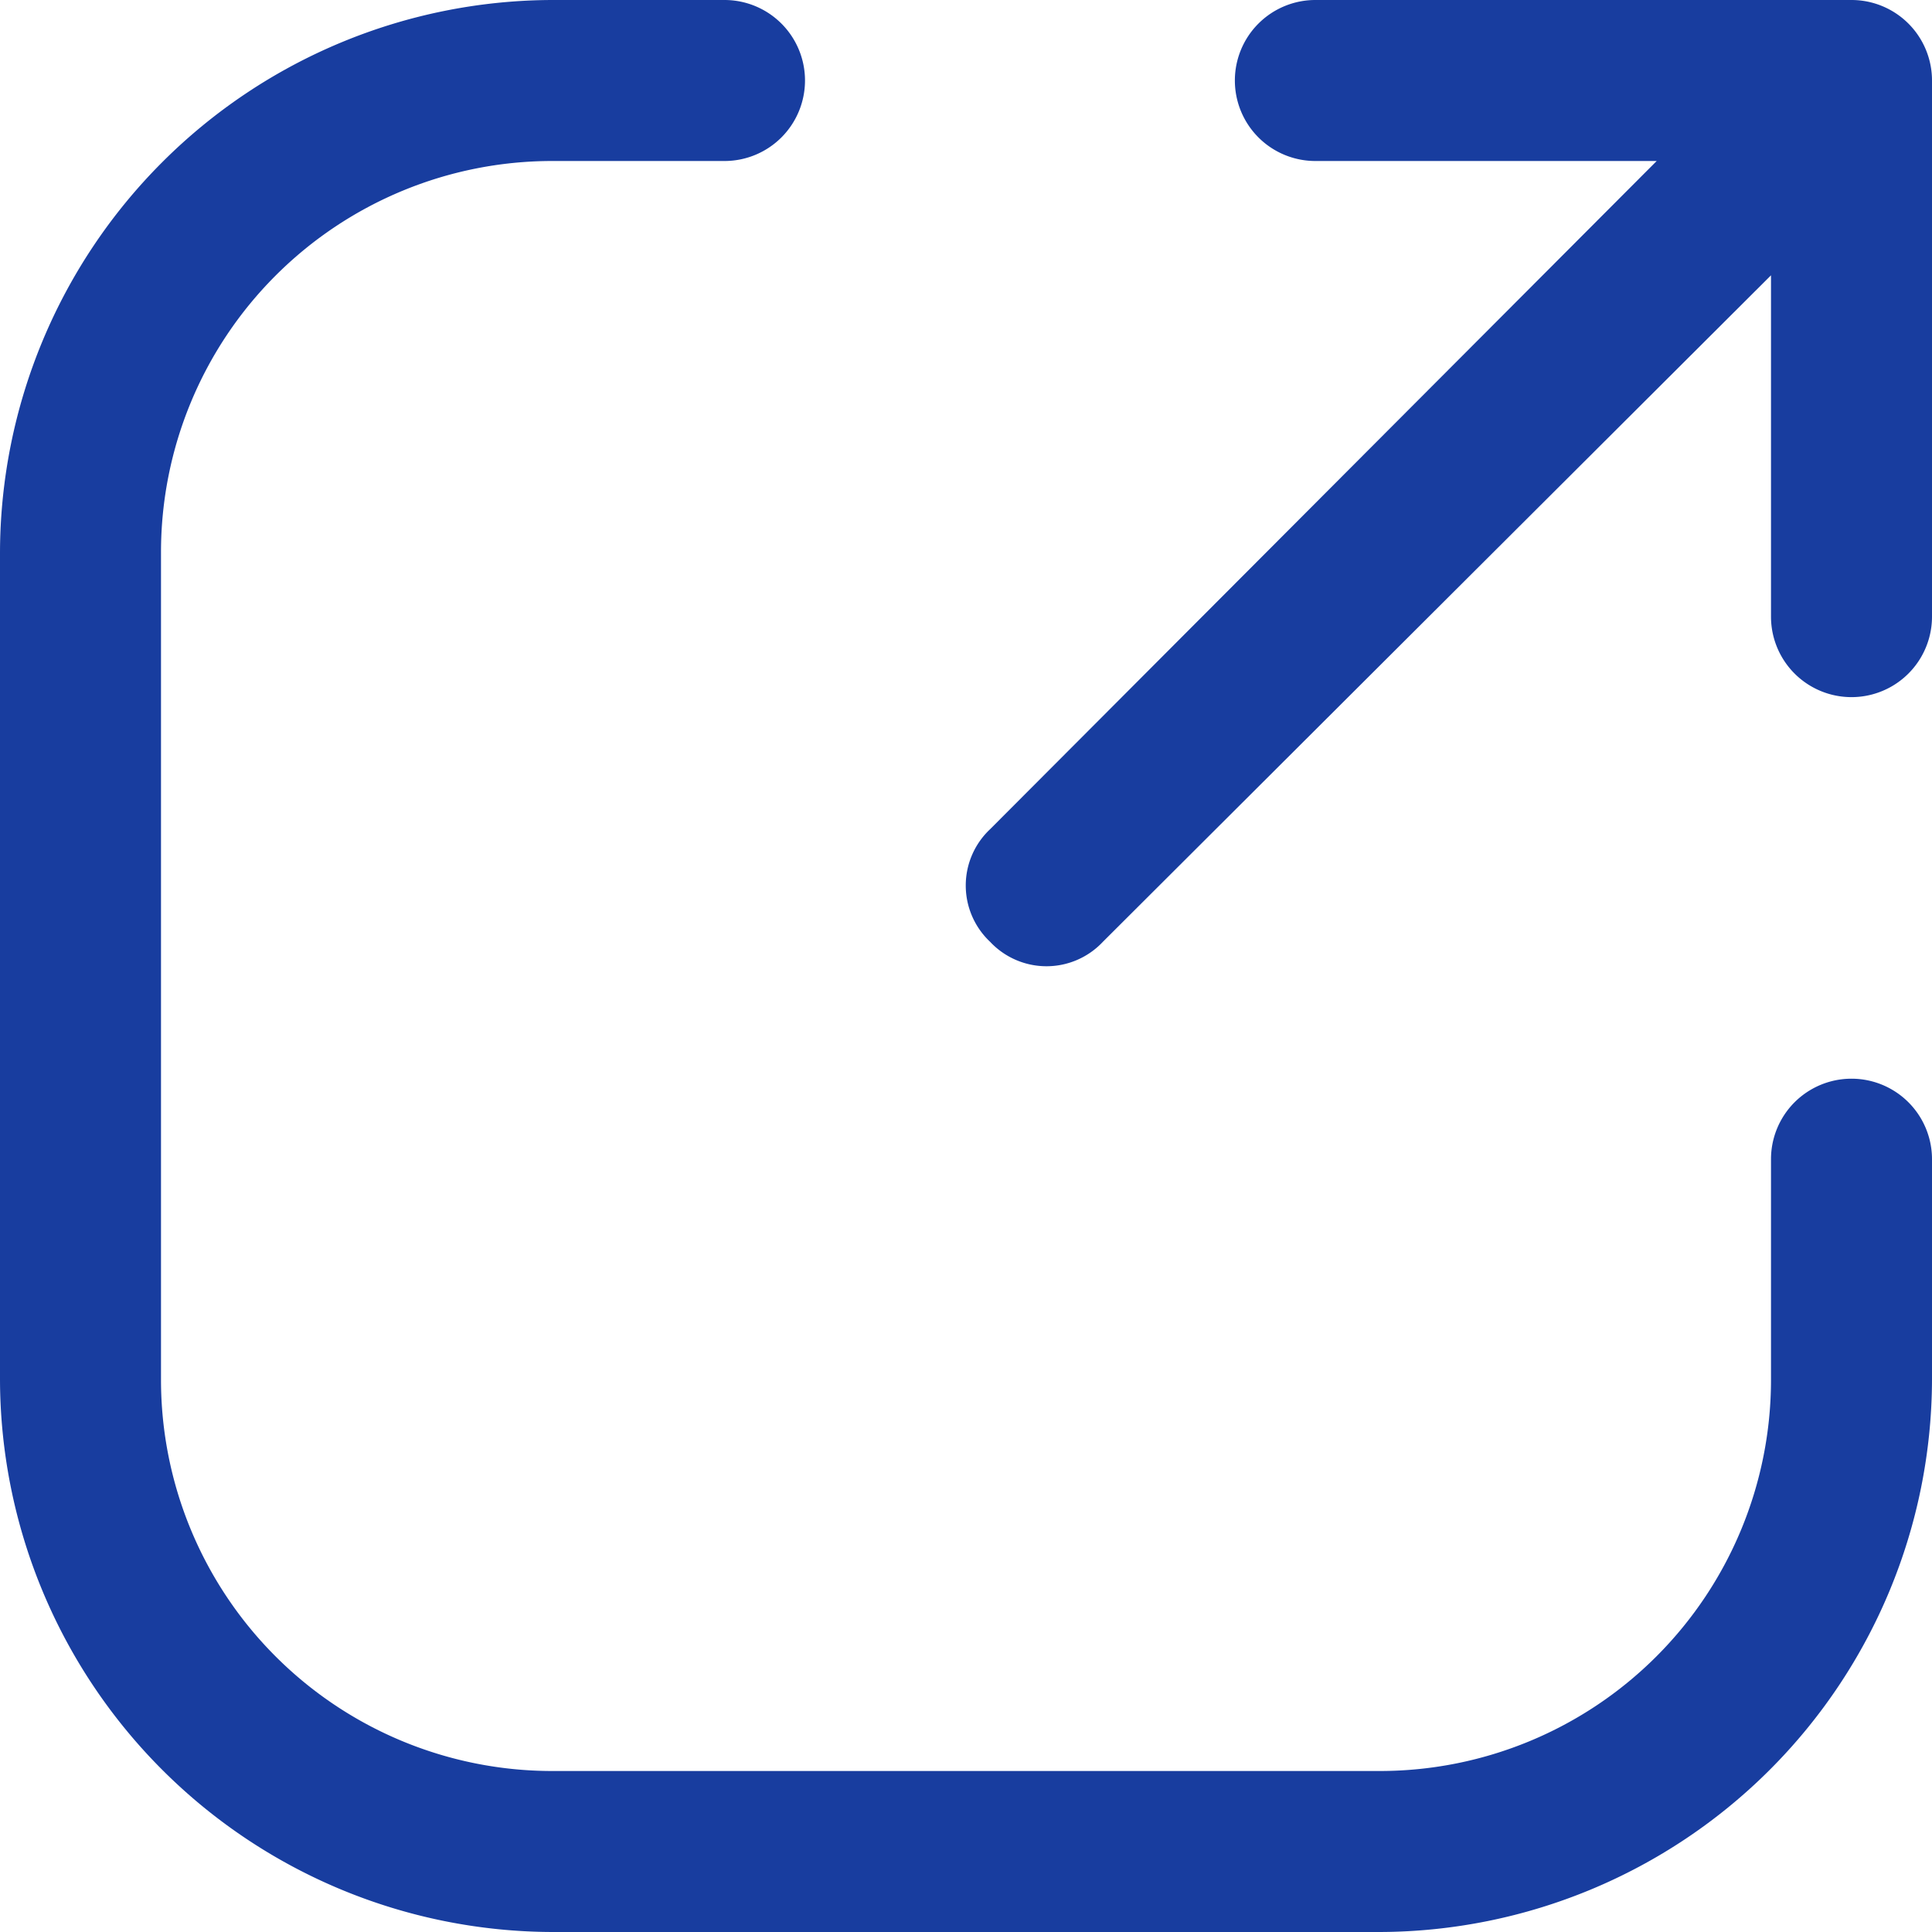
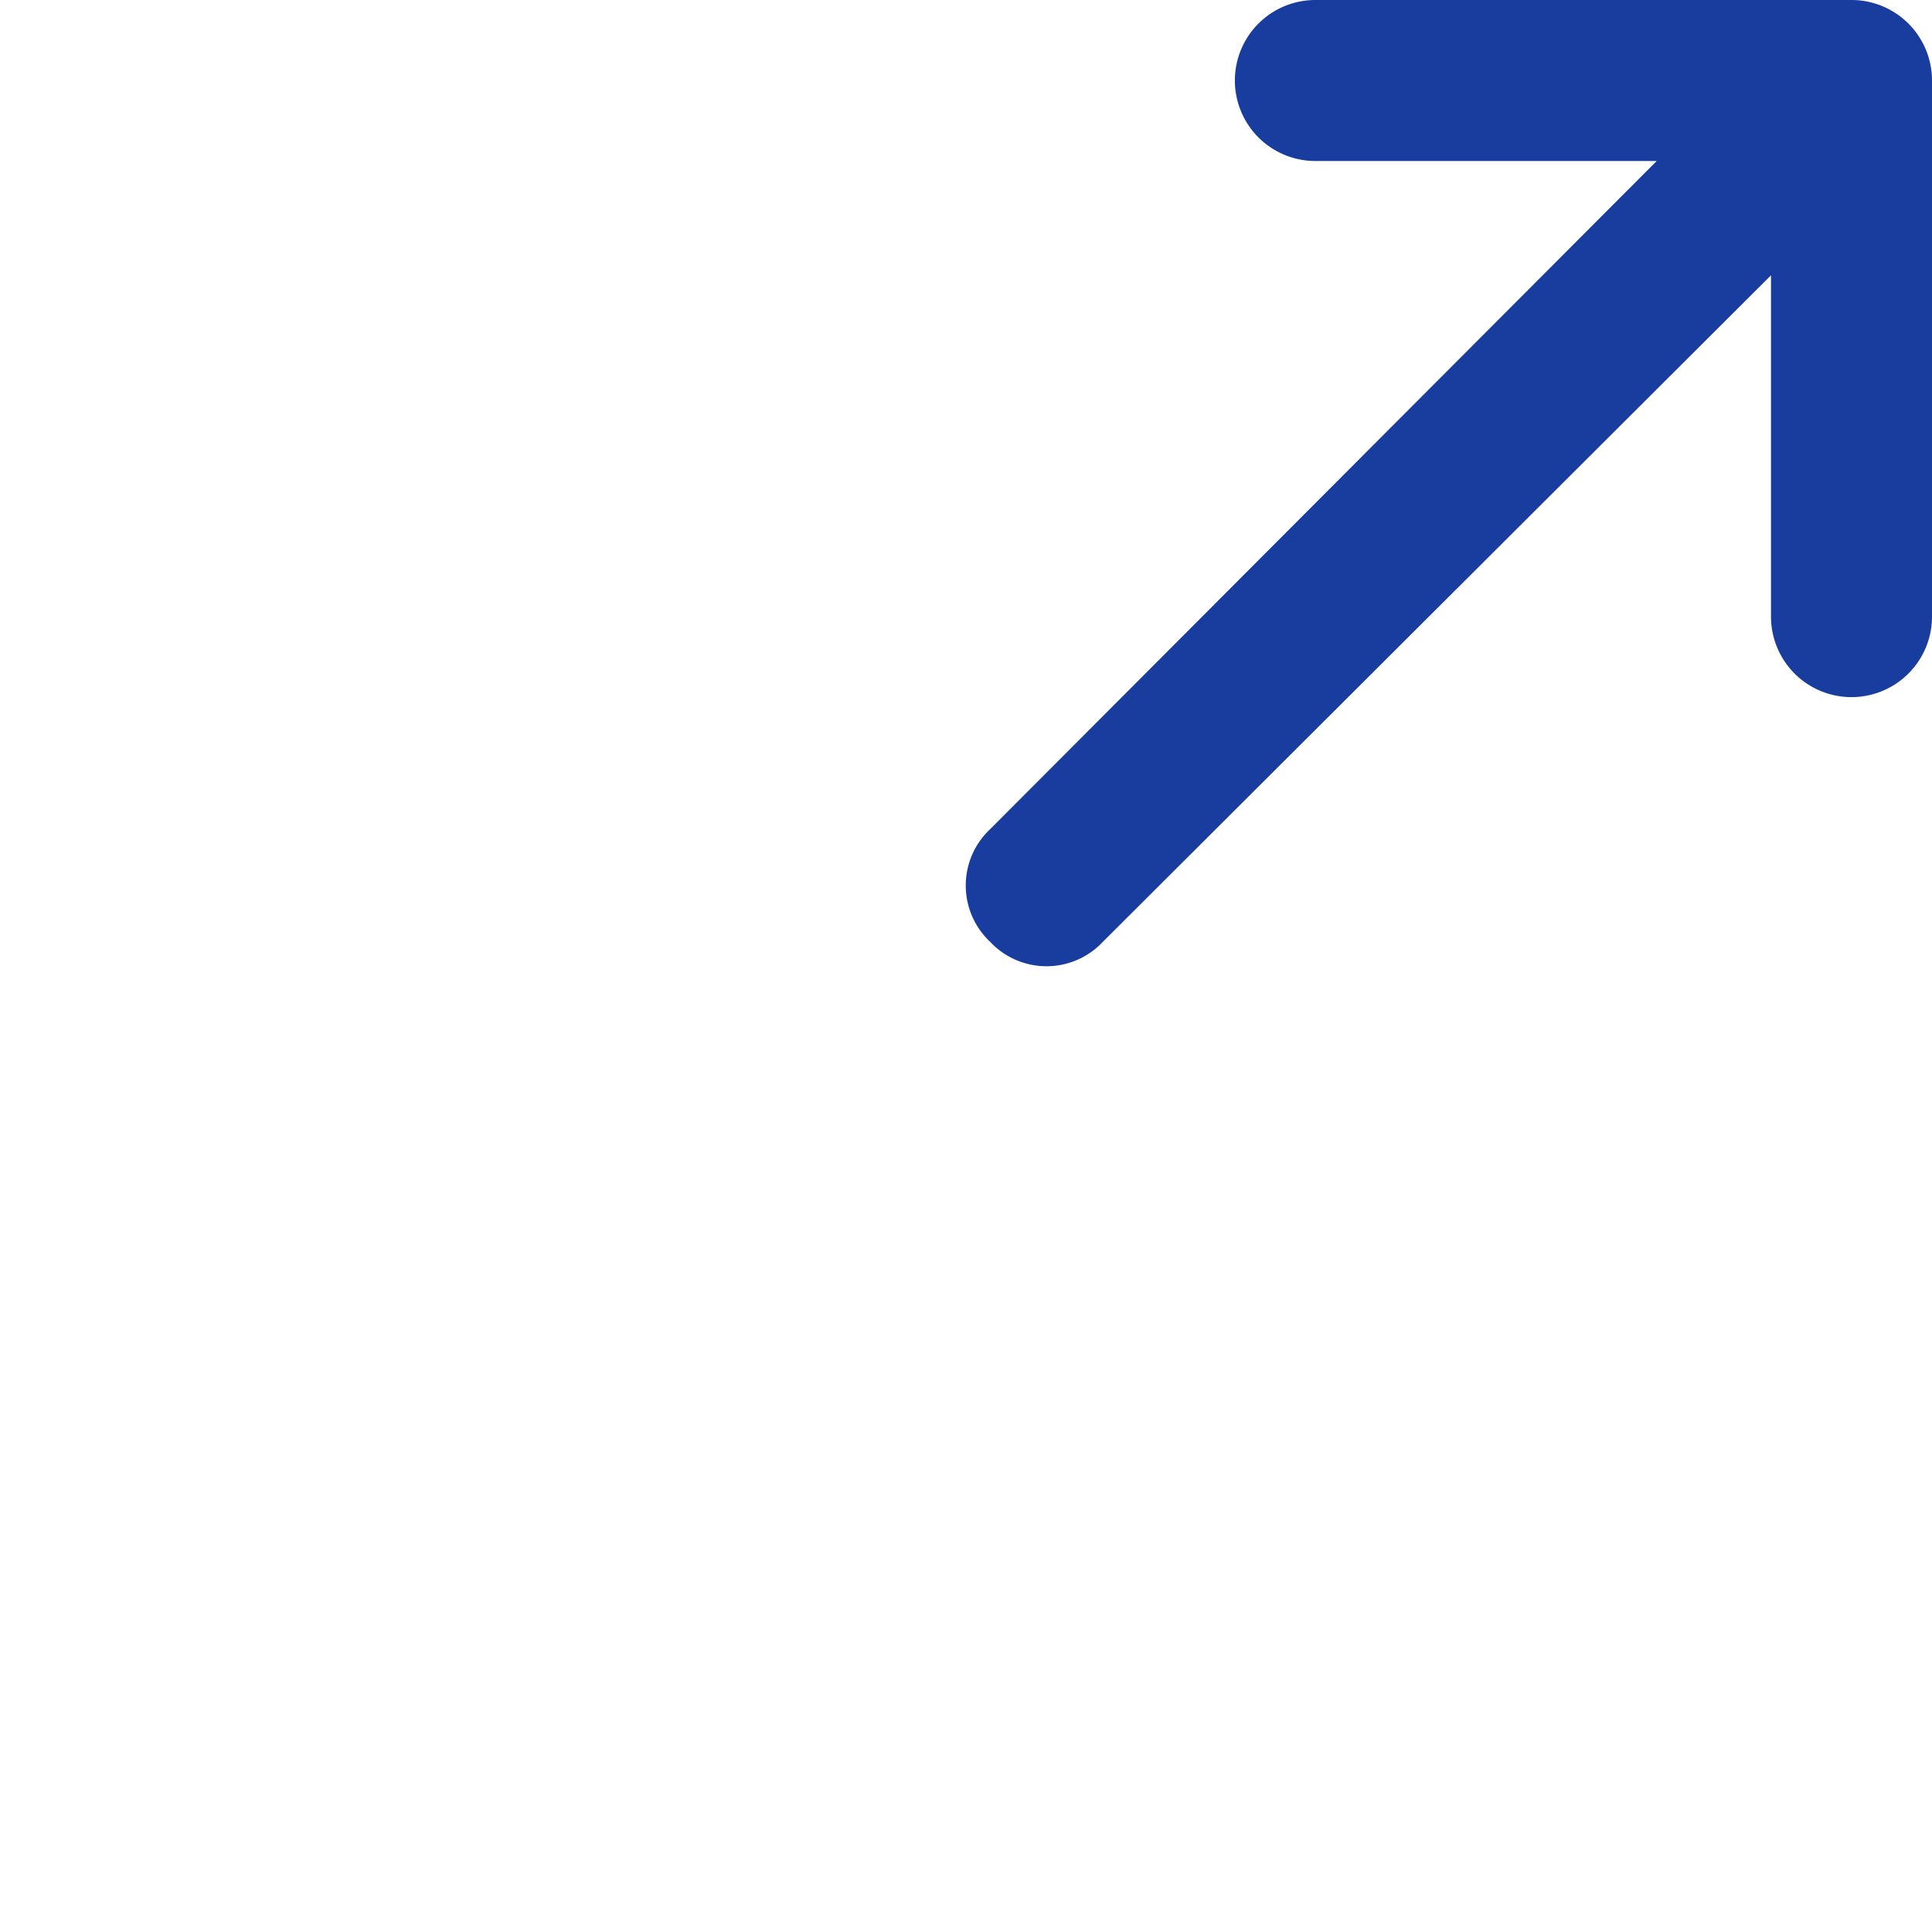
<svg xmlns="http://www.w3.org/2000/svg" viewBox="0 0 12 12">
  <defs>
    <clipPath id="clip-path">
-       <path d="M-147.5 4624.56a1 1 0 001-1 1 1 0 00-1-1h-.76l1.21-2.05a1 1 0 00-.36-1.37 1 1 0 00-1.37.35l-1.22 2.09-1.22-2.09a1 1 0 00-1.37-.35 1 1 0 00-.36 1.37l1.21 2.05h-.76a1 1 0 00-1 1 1 1 0 001 1h1.5v.66h-1.5a1 1 0 00-1 1 1 1 0 001 1h1.5v.78a1 1 0 001 1 1 1 0 001-1v-.78h1.5a1 1 0 001-1 1 1 0 00-1-1h-1.5v-.66z" fill="none" clip-rule="evenodd" />
-     </clipPath>
+       </clipPath>
    <style>.cls-3{fill:#183d9f}</style>
  </defs>
  <g id="icon_共通icon">
-     <path class="cls-3" d="M8.57 12H3.43A3.44 3.44 0 010 8.57V3.43A3.44 3.44 0 013.43 0H4.5a.5.5 0 01.5.5.5.5 0 01-.5.5H3.43A2.43 2.43 0 001 3.43v5.14A2.43 2.43 0 003.43 11h5.14A2.43 2.43 0 0011 8.57V7.2a.5.5 0 111 0v1.37A3.44 3.44 0 018.57 12z" />
    <path class="cls-3" d="M11.5 0H8.17a.5.5 0 00-.5.5.5.5 0 00.5.5h2.12L6.15 5.15a.48.48 0 000 .7.48.48 0 00.7 0L11 1.71v2.12a.5.5 0 001 0V.5a.5.5 0 00-.5-.5z" />
  </g>
</svg>